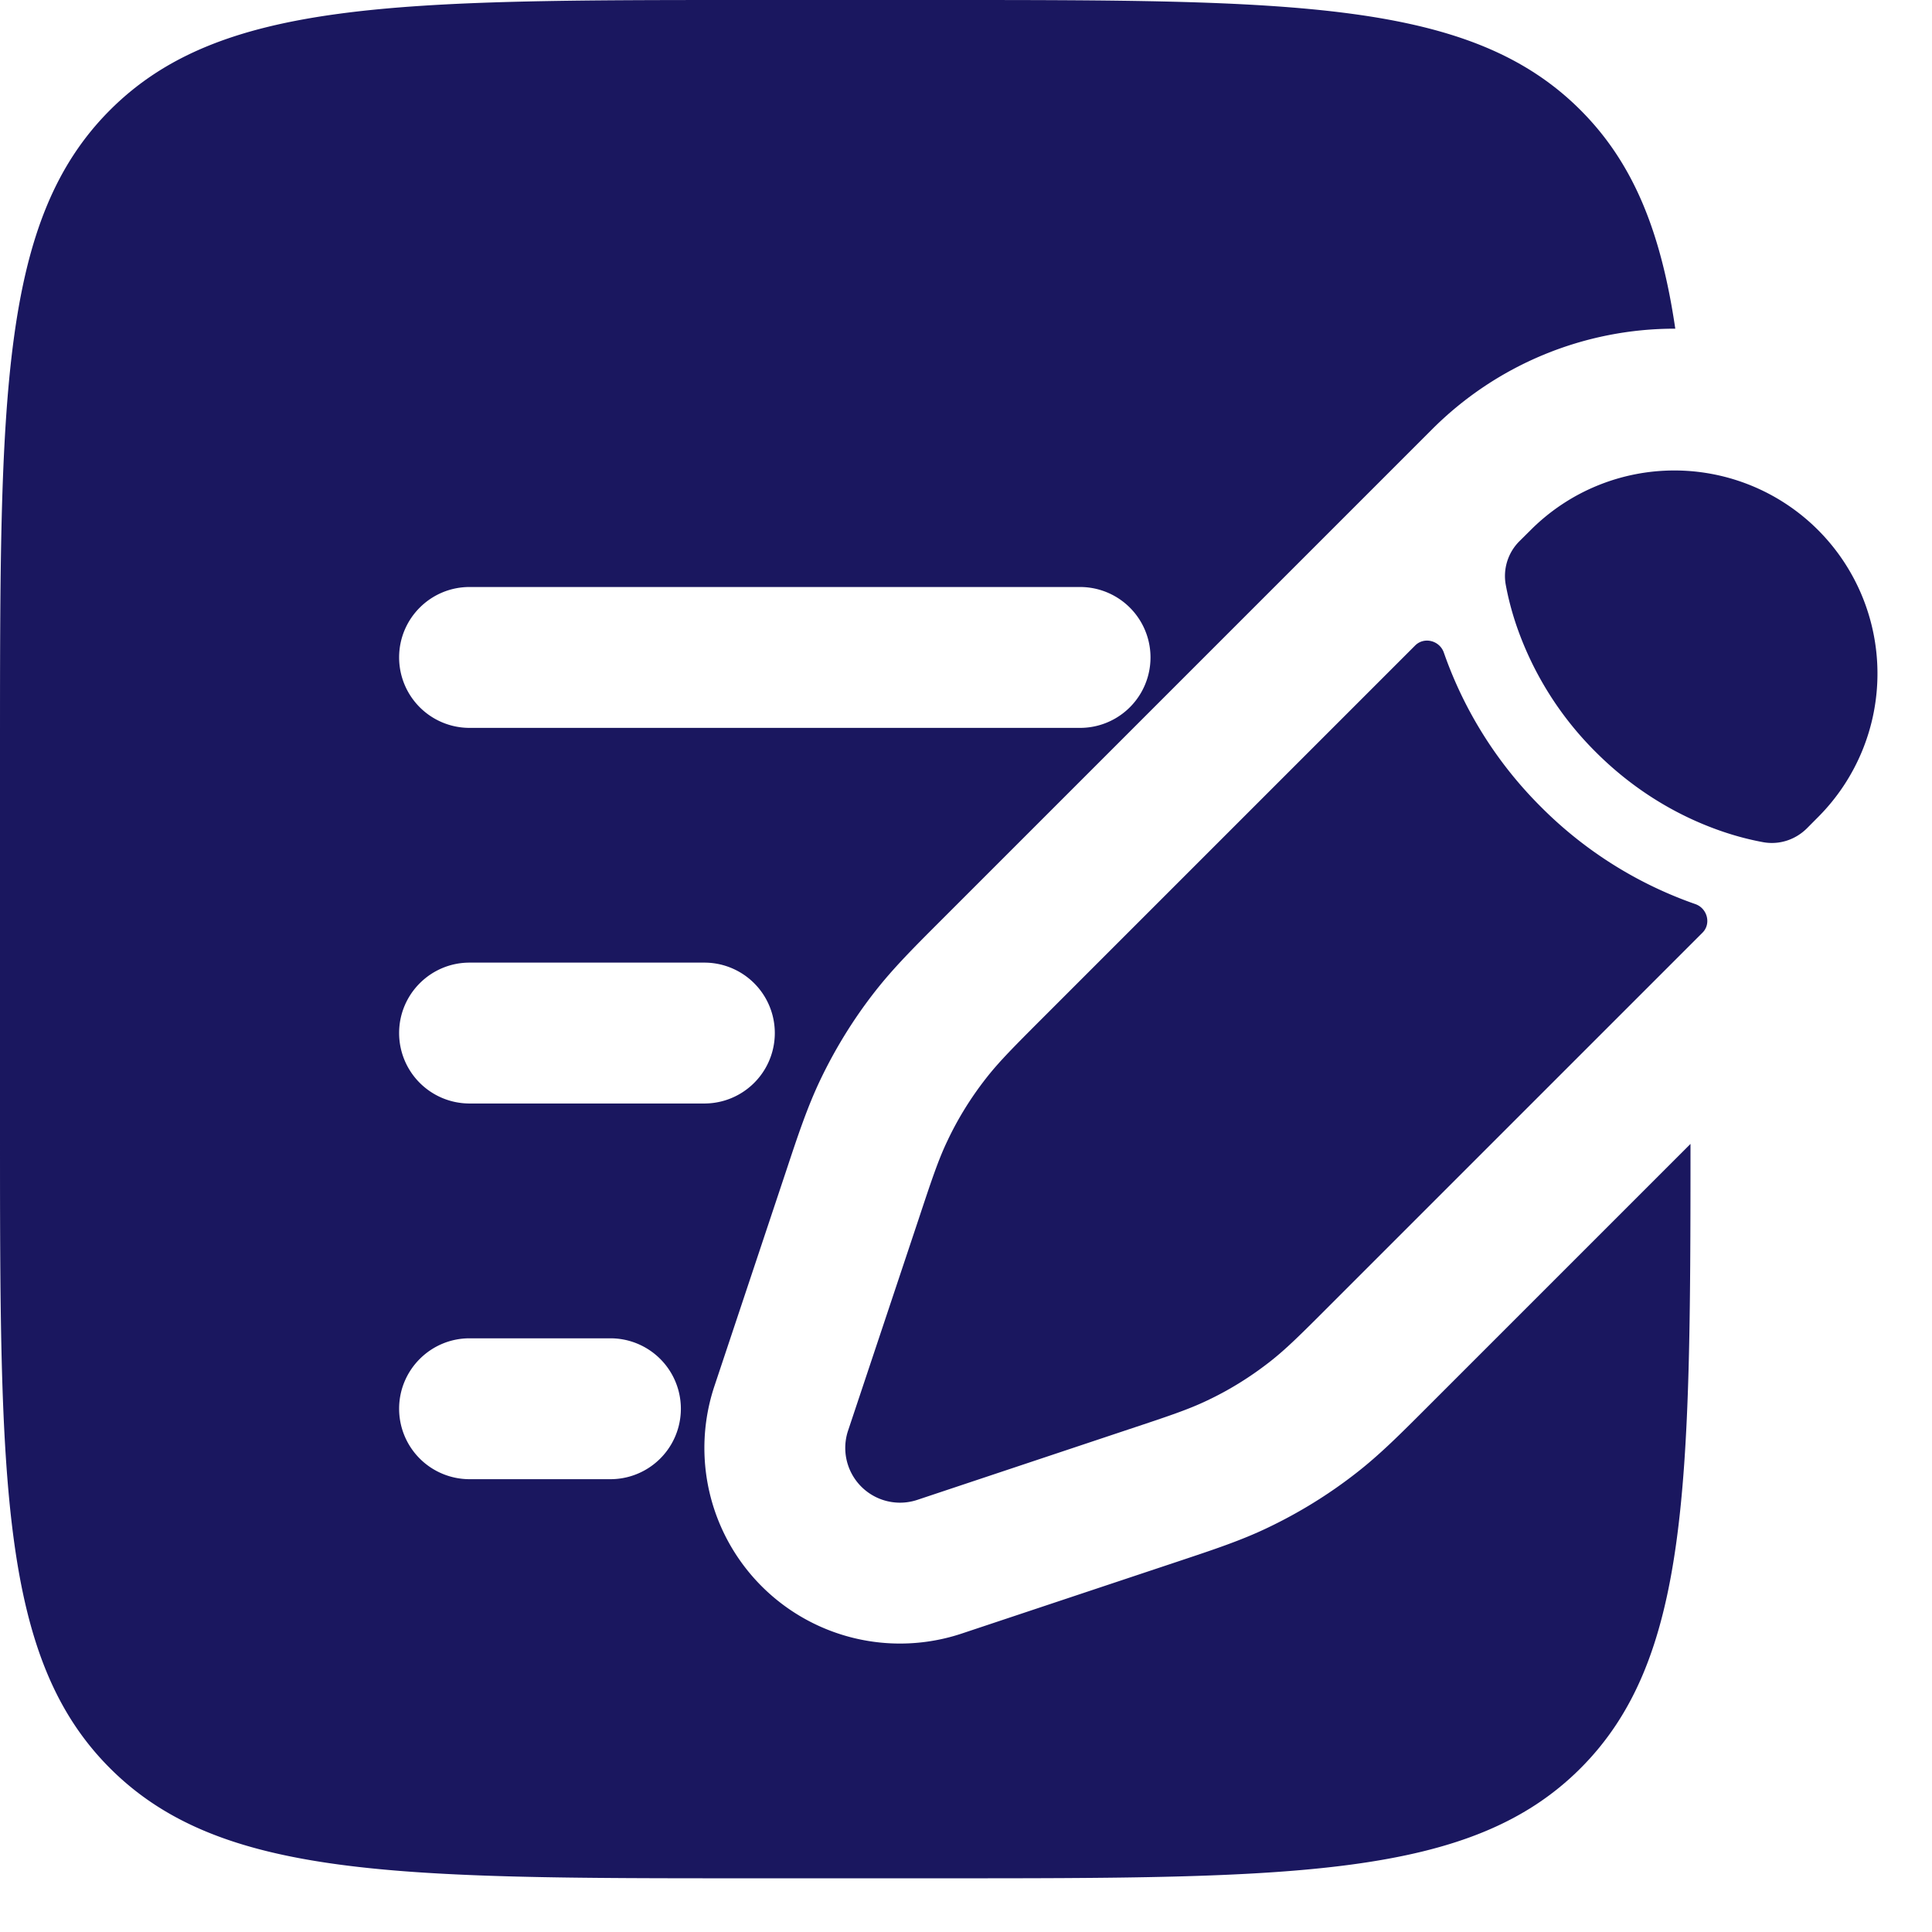
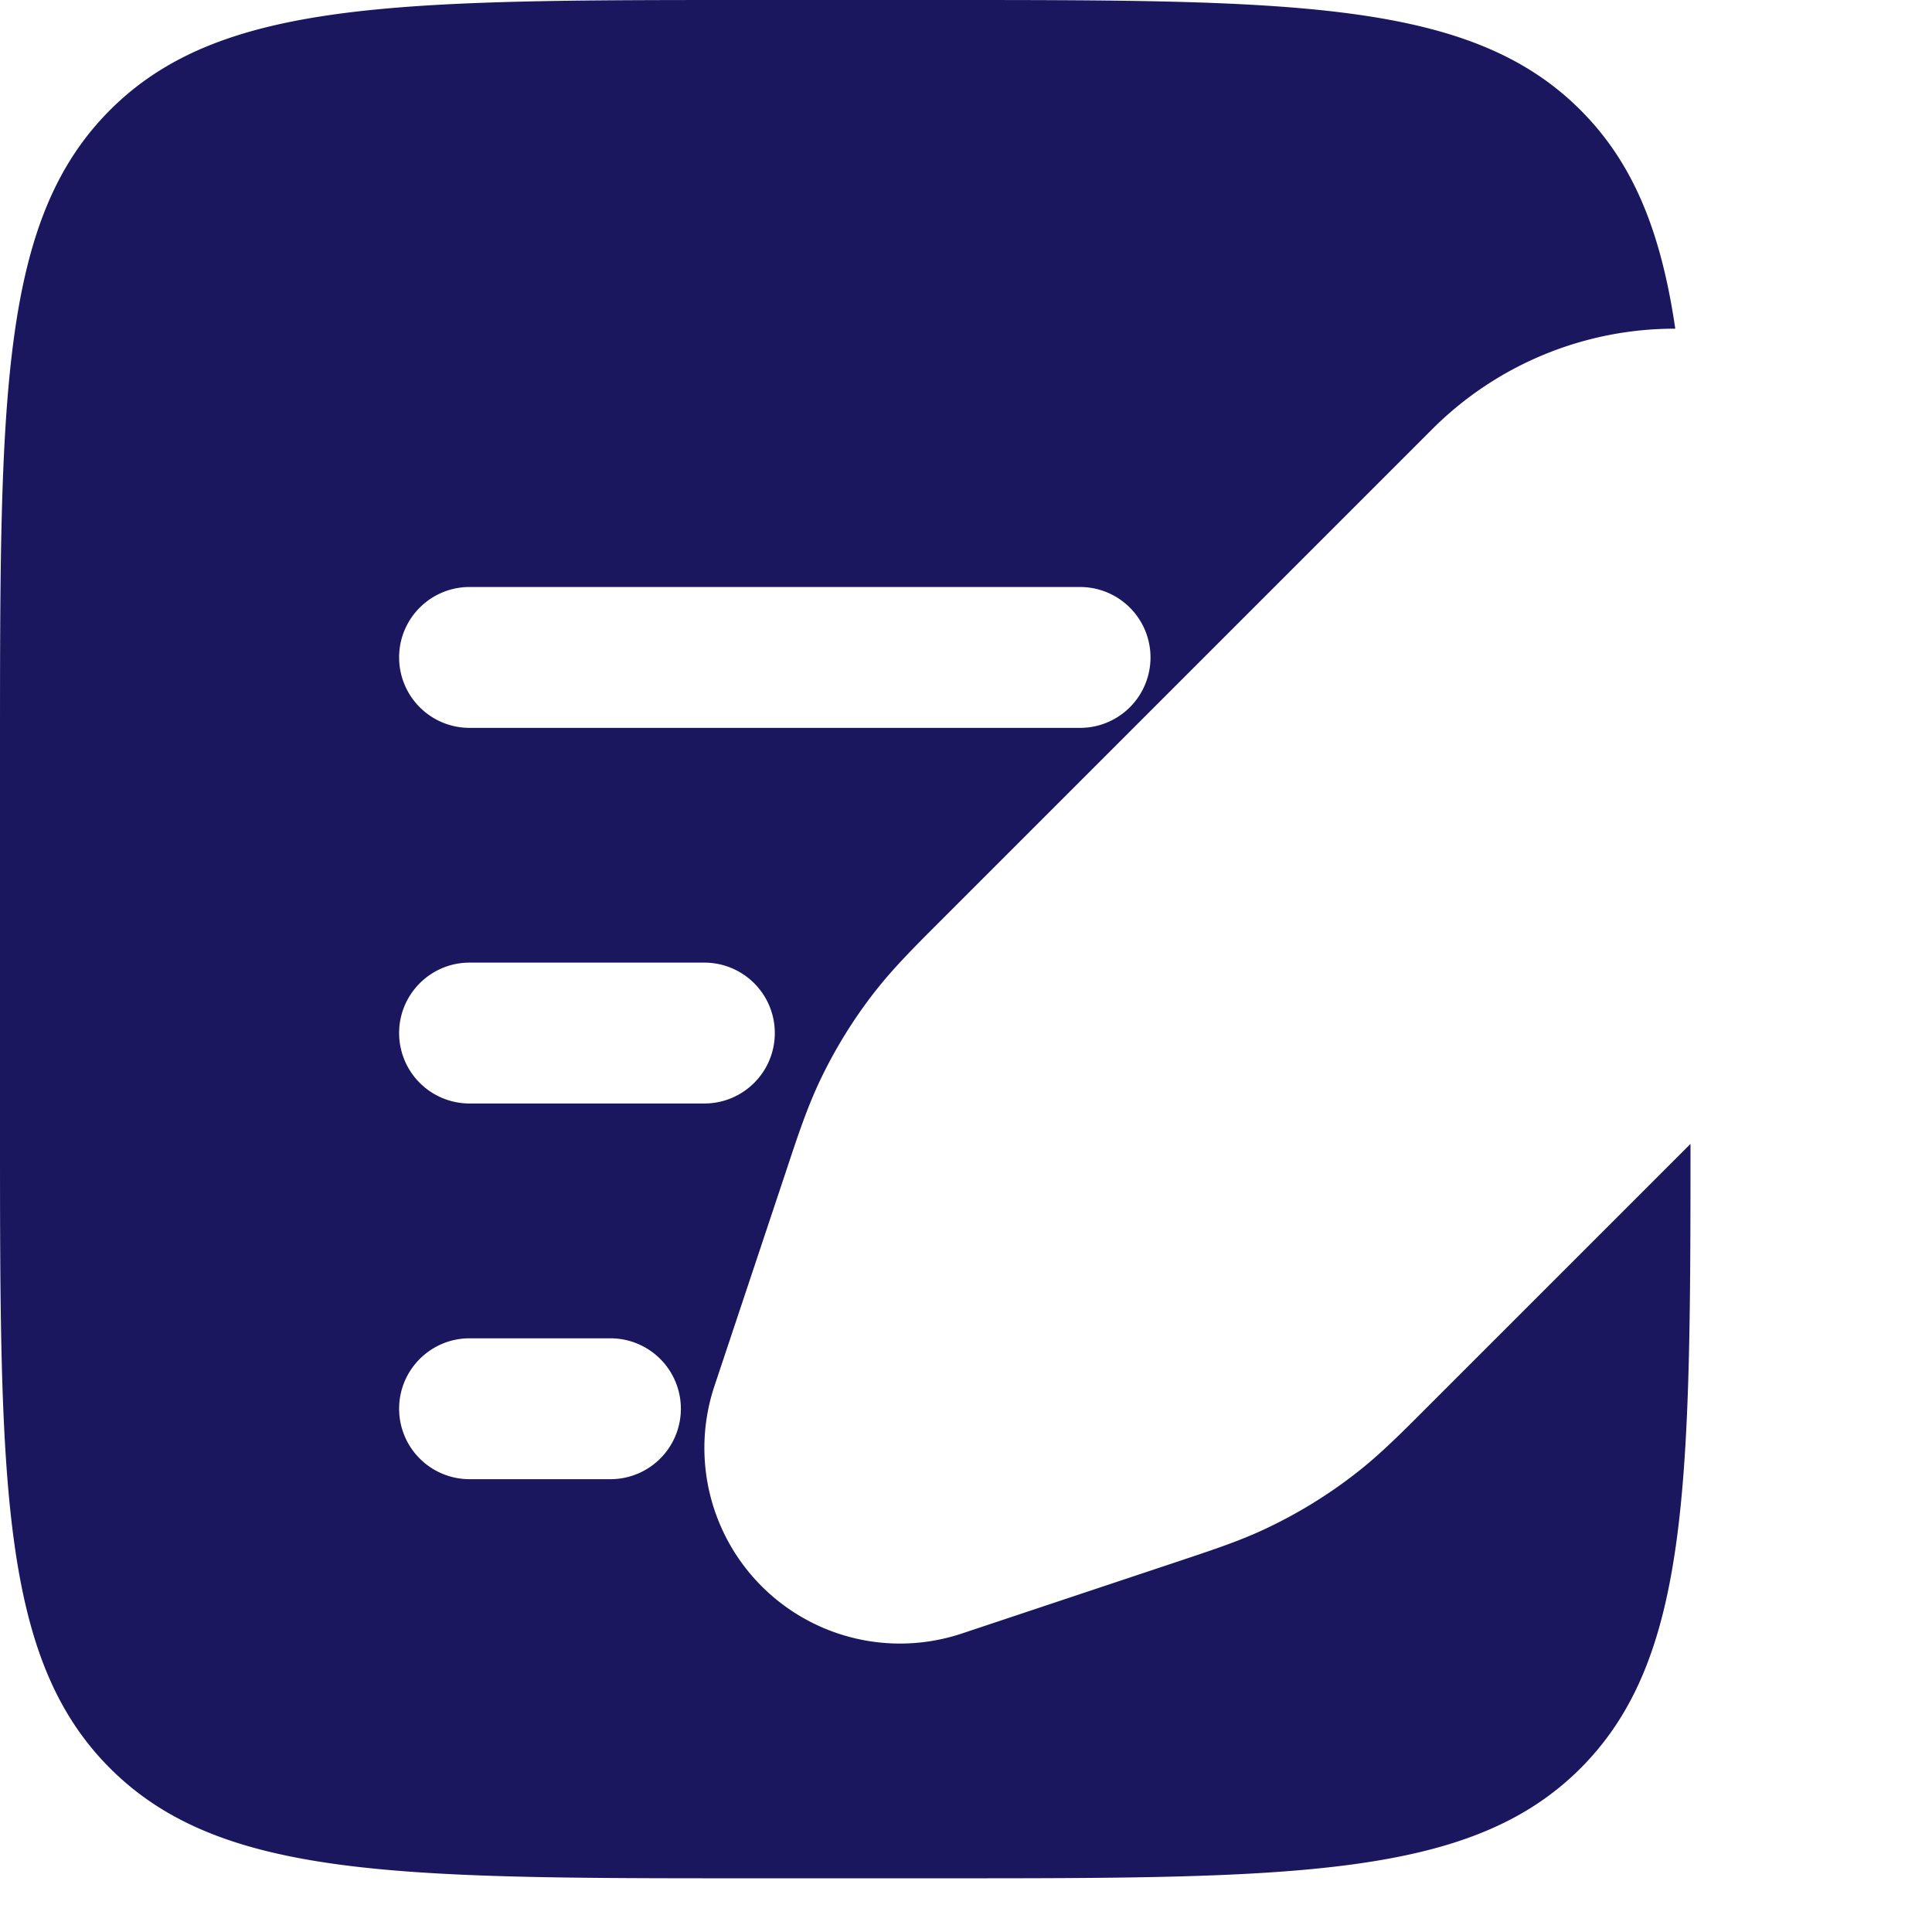
<svg xmlns="http://www.w3.org/2000/svg" width="24" height="24" fill="none">
-   <path d="M15.772 16.918c.204-.159.39-.344.76-.715l4.617-4.617c.111-.111.06-.303-.089-.355a5.055 5.055 0 0 1-1.917-1.207 5.054 5.054 0 0 1-1.207-1.917c-.052-.15-.244-.2-.356-.089l-4.617 4.617c-.37.37-.555.556-.714.76-.188.24-.35.501-.48.777-.112.234-.195.482-.36.98l-.874 2.62a.68.68 0 0 0 .86.86l2.62-.874c.497-.165.746-.248.98-.36.276-.13.536-.292.777-.48Zm6.822-6.777a2.523 2.523 0 0 0-3.568-3.568l-.149.148a.61.61 0 0 0-.172.543c.023.125.064.308.14.527a4.09 4.09 0 0 0 .979 1.552c.54.54 1.114.827 1.552.979.218.076.402.117.527.14.2.036.4-.03.543-.172l.148-.149Z" fill="#1A175F" />
  <path fill-rule="evenodd" clip-rule="evenodd" d="M1.367 1.367C0 2.734 0 4.934 0 9.333V14c0 4.4 0 6.6 1.367 7.966 1.367 1.367 3.567 1.367 7.966 1.367h2.334c4.4 0 6.6 0 7.966-1.366C20.978 20.622 21 18.47 21 14.21l-3.288 3.288c-.315.315-.572.573-.864.8-.34.266-.71.494-1.1.68-.333.16-.68.274-1.102.415l-2.697.899a2.43 2.43 0 0 1-3.074-3.074l.899-2.697c.14-.423.256-.769.414-1.102.186-.39.414-.76.68-1.1.228-.292.486-.55.8-.864l6.12-6.12a4.26 4.26 0 0 1 3.023-1.252c-.177-1.202-.518-2.056-1.178-2.716C18.266 0 16.066 0 11.667 0H9.333c-4.4 0-6.6 0-7.966 1.367Zm3.591 6.8c0-.484.392-.875.875-.875h7.584a.875.875 0 0 1 0 1.75H5.833a.875.875 0 0 1-.875-.875Zm0 4.666c0-.483.392-.875.875-.875H8.75a.875.875 0 0 1 0 1.75H5.833a.875.875 0 0 1-.875-.875Zm0 4.667c0-.483.392-.875.875-.875h1.75a.875.875 0 0 1 0 1.75h-1.75a.875.875 0 0 1-.875-.875Z" fill="#1A175F" />
</svg>